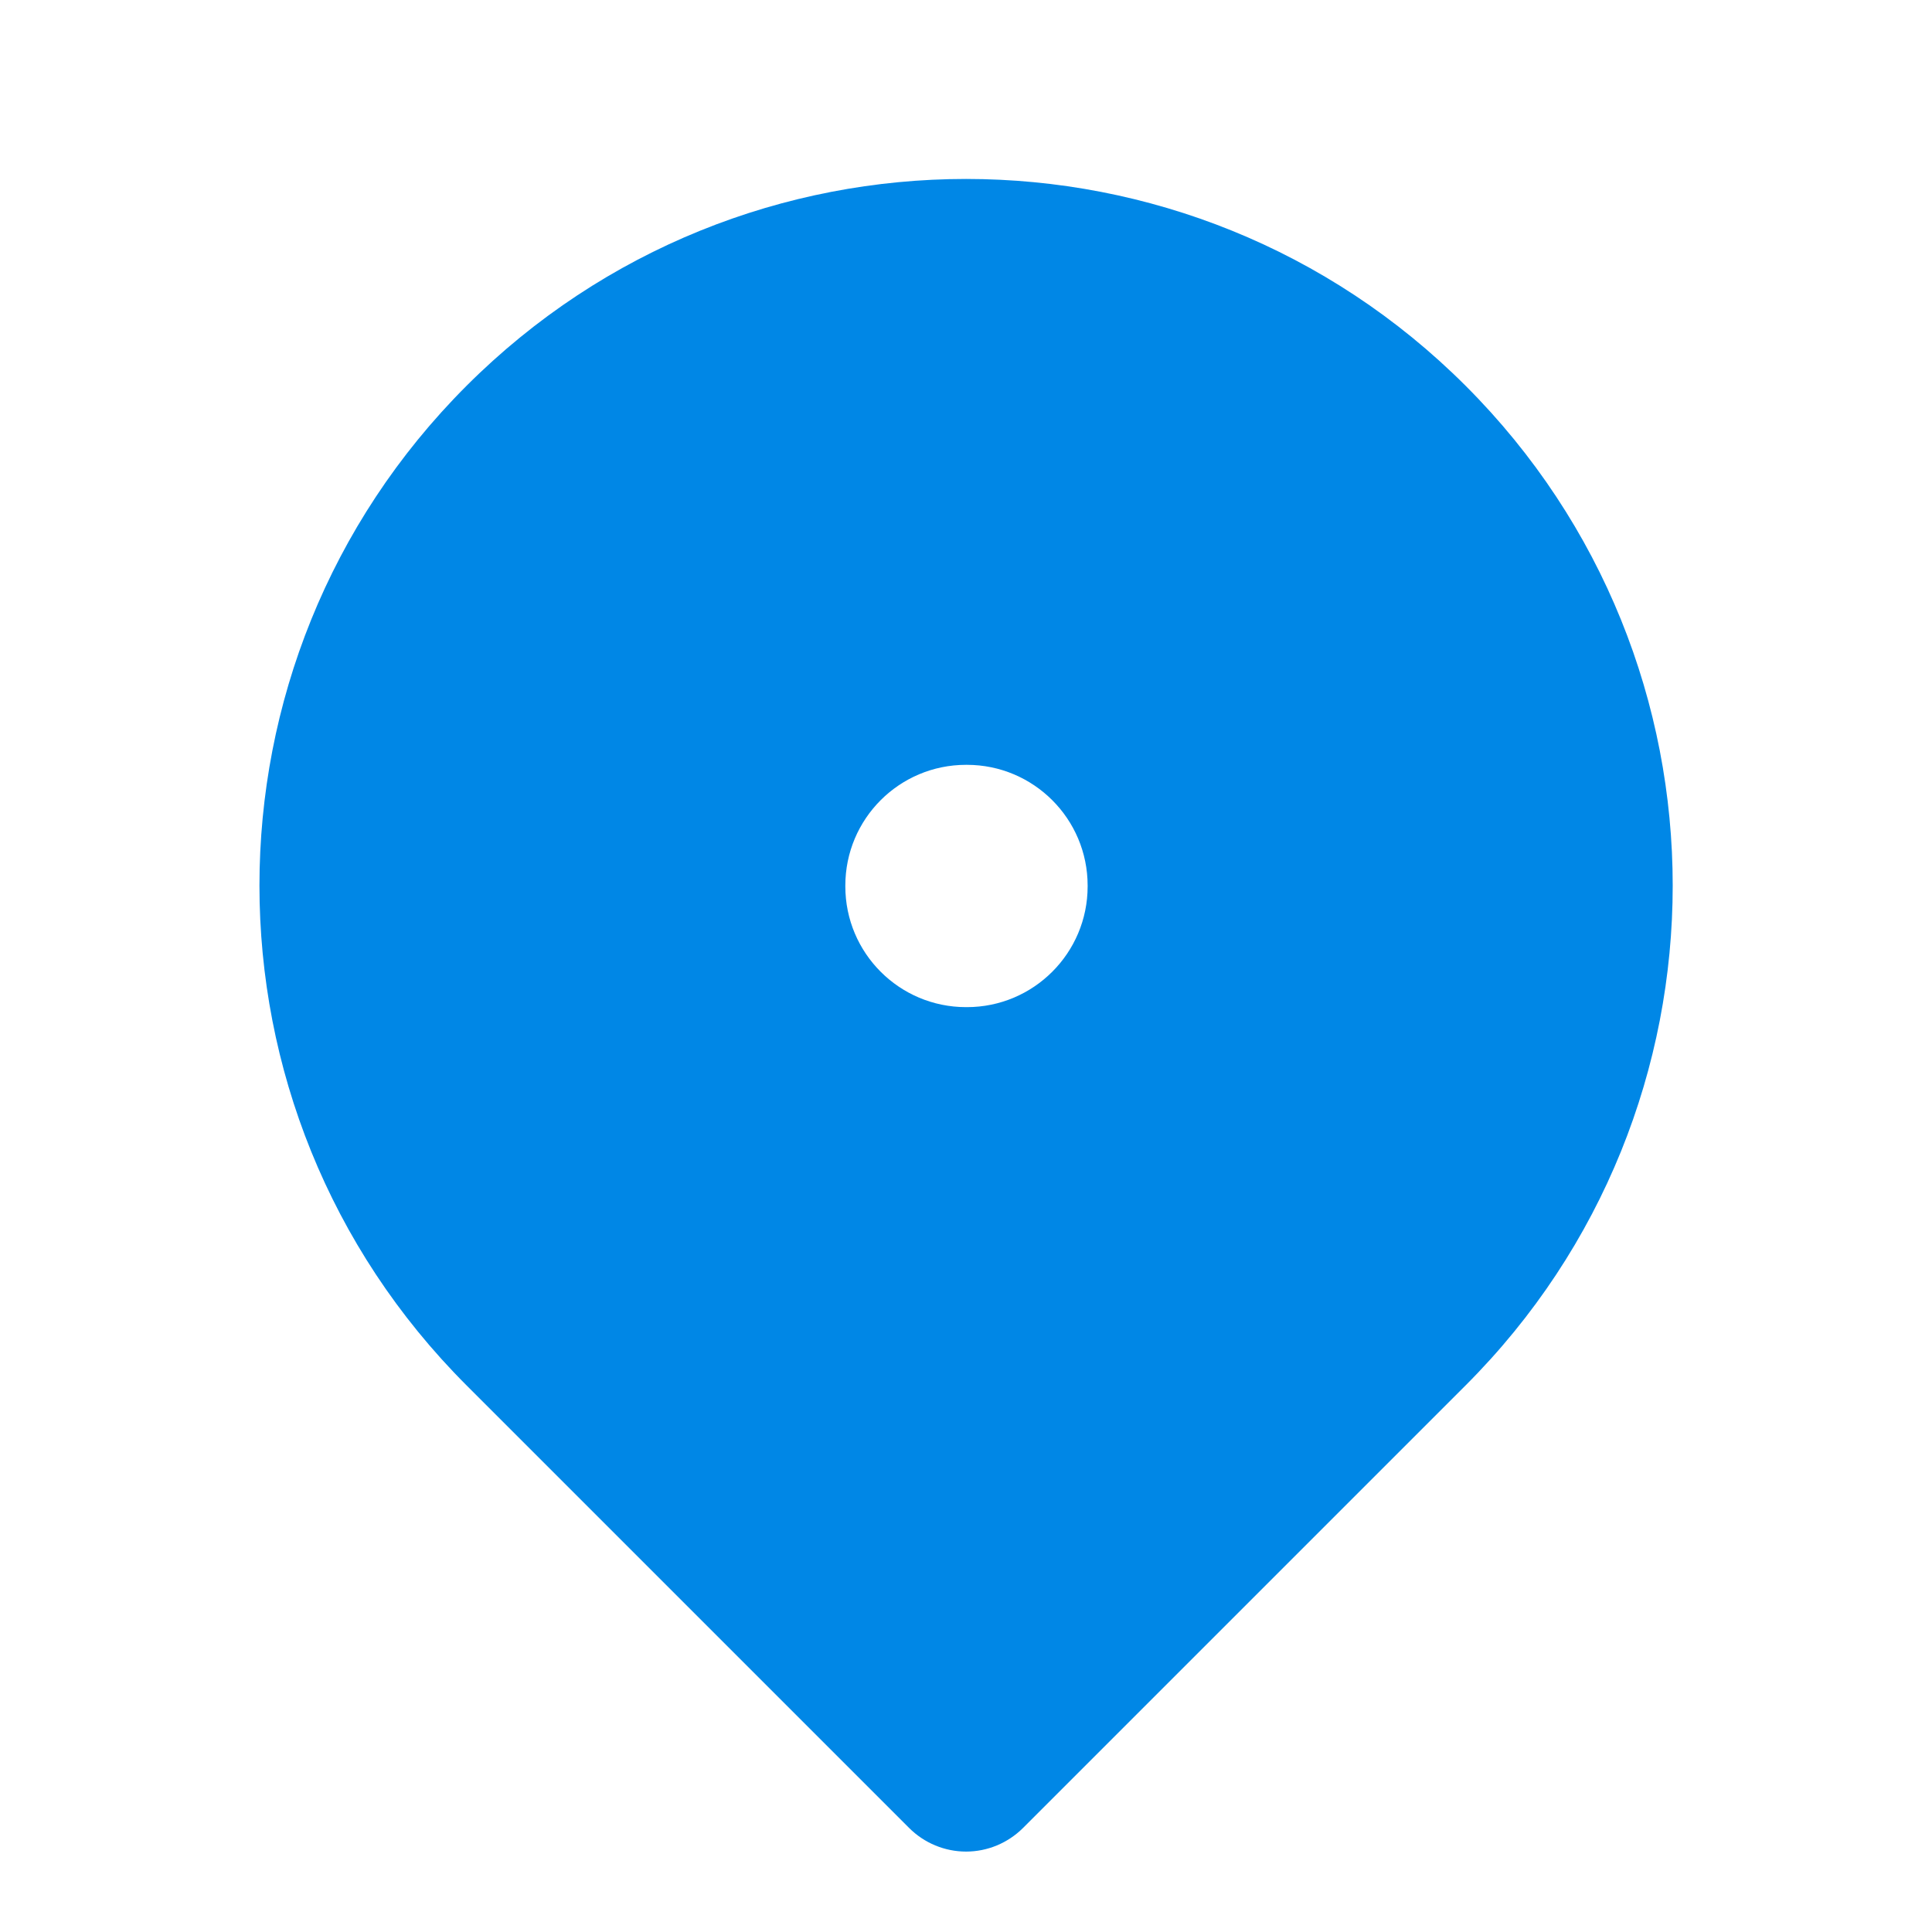
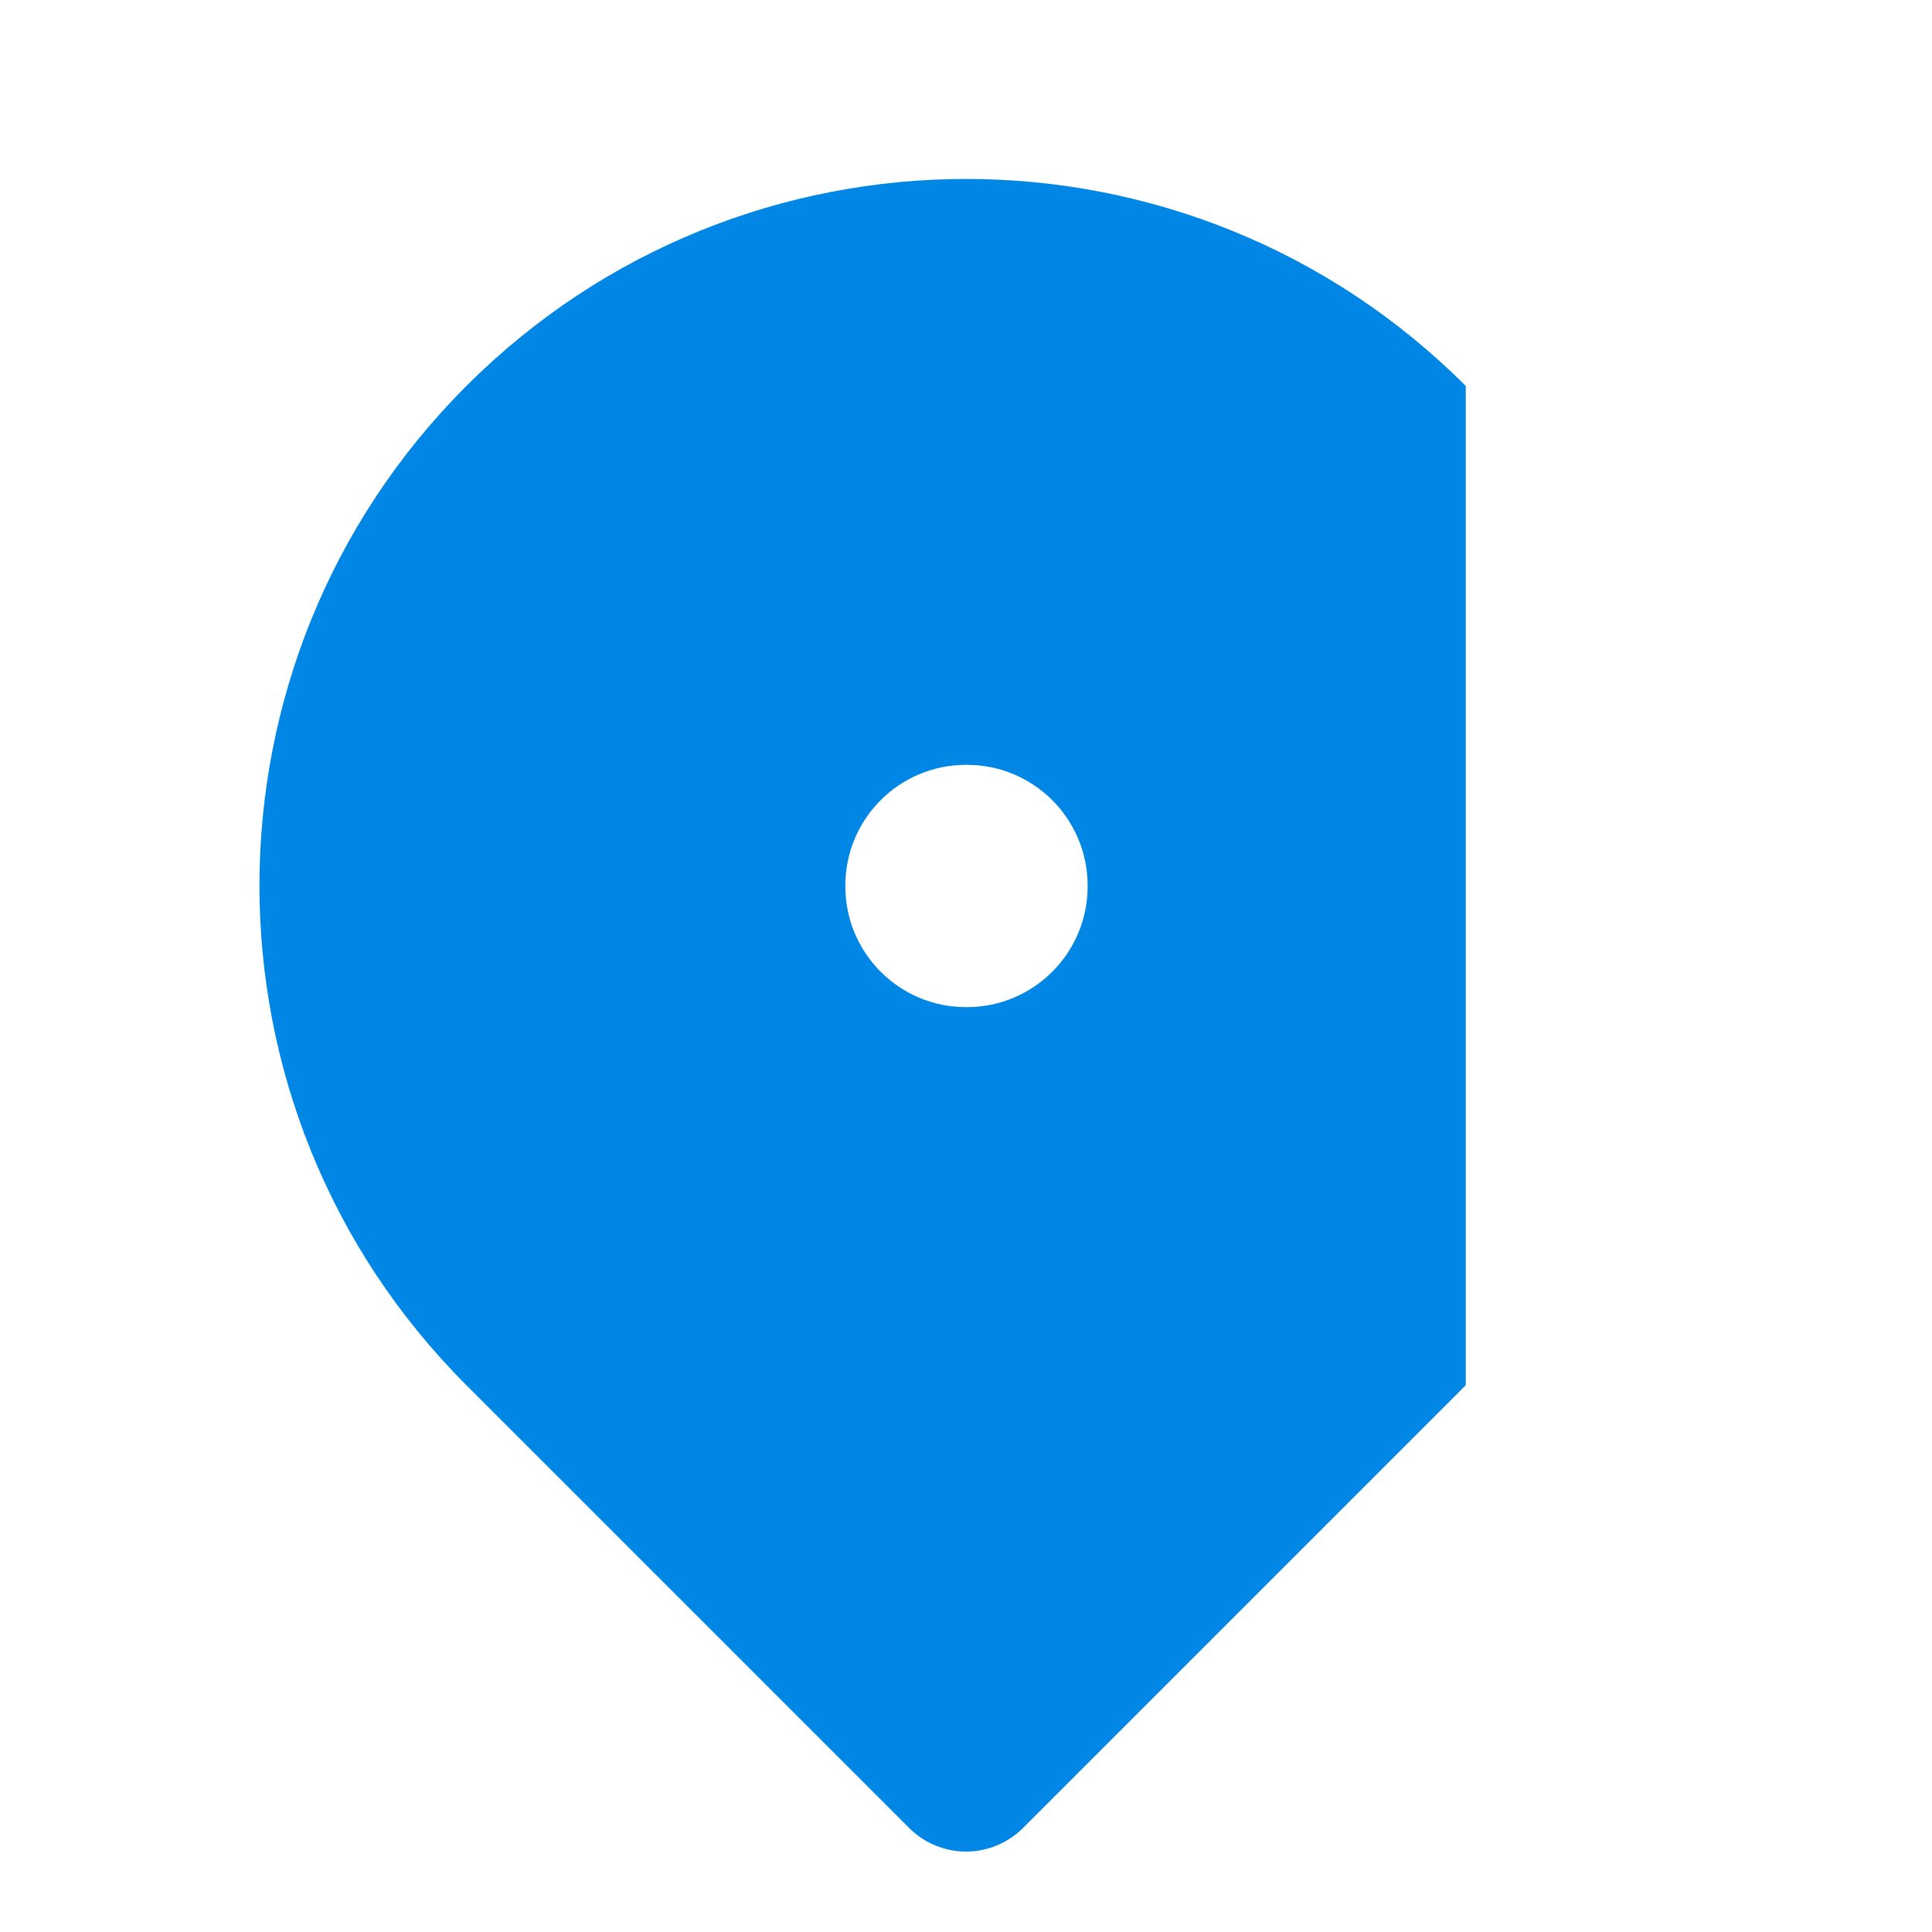
<svg xmlns="http://www.w3.org/2000/svg" width="24" height="24" viewBox="0 0 24 24" fill="none">
-   <path fill-rule="evenodd" clip-rule="evenodd" d="M18.208 4.794C14.78 1.366 9.222 1.366 5.794 4.794C2.366 8.222 2.366 13.78 5.794 17.208L11.294 22.708C11.481 22.895 11.736 23.001 12.001 23.001C12.266 23.001 12.52 22.895 12.708 22.708L18.208 17.208C21.636 13.78 21.636 8.222 18.208 4.794ZM10.501 11.001C10.501 10.172 11.172 9.501 12.001 9.501H12.011C12.839 9.501 13.511 10.172 13.511 11.001V11.011C13.511 11.839 12.839 12.511 12.011 12.511H12.001C11.172 12.511 10.501 11.839 10.501 11.011V11.001Z" fill="#0087E6" />
+   <path fill-rule="evenodd" clip-rule="evenodd" d="M18.208 4.794C14.78 1.366 9.222 1.366 5.794 4.794C2.366 8.222 2.366 13.78 5.794 17.208L11.294 22.708C11.481 22.895 11.736 23.001 12.001 23.001C12.266 23.001 12.52 22.895 12.708 22.708L18.208 17.208ZM10.501 11.001C10.501 10.172 11.172 9.501 12.001 9.501H12.011C12.839 9.501 13.511 10.172 13.511 11.001V11.011C13.511 11.839 12.839 12.511 12.011 12.511H12.001C11.172 12.511 10.501 11.839 10.501 11.011V11.001Z" fill="#0087E6" />
</svg>